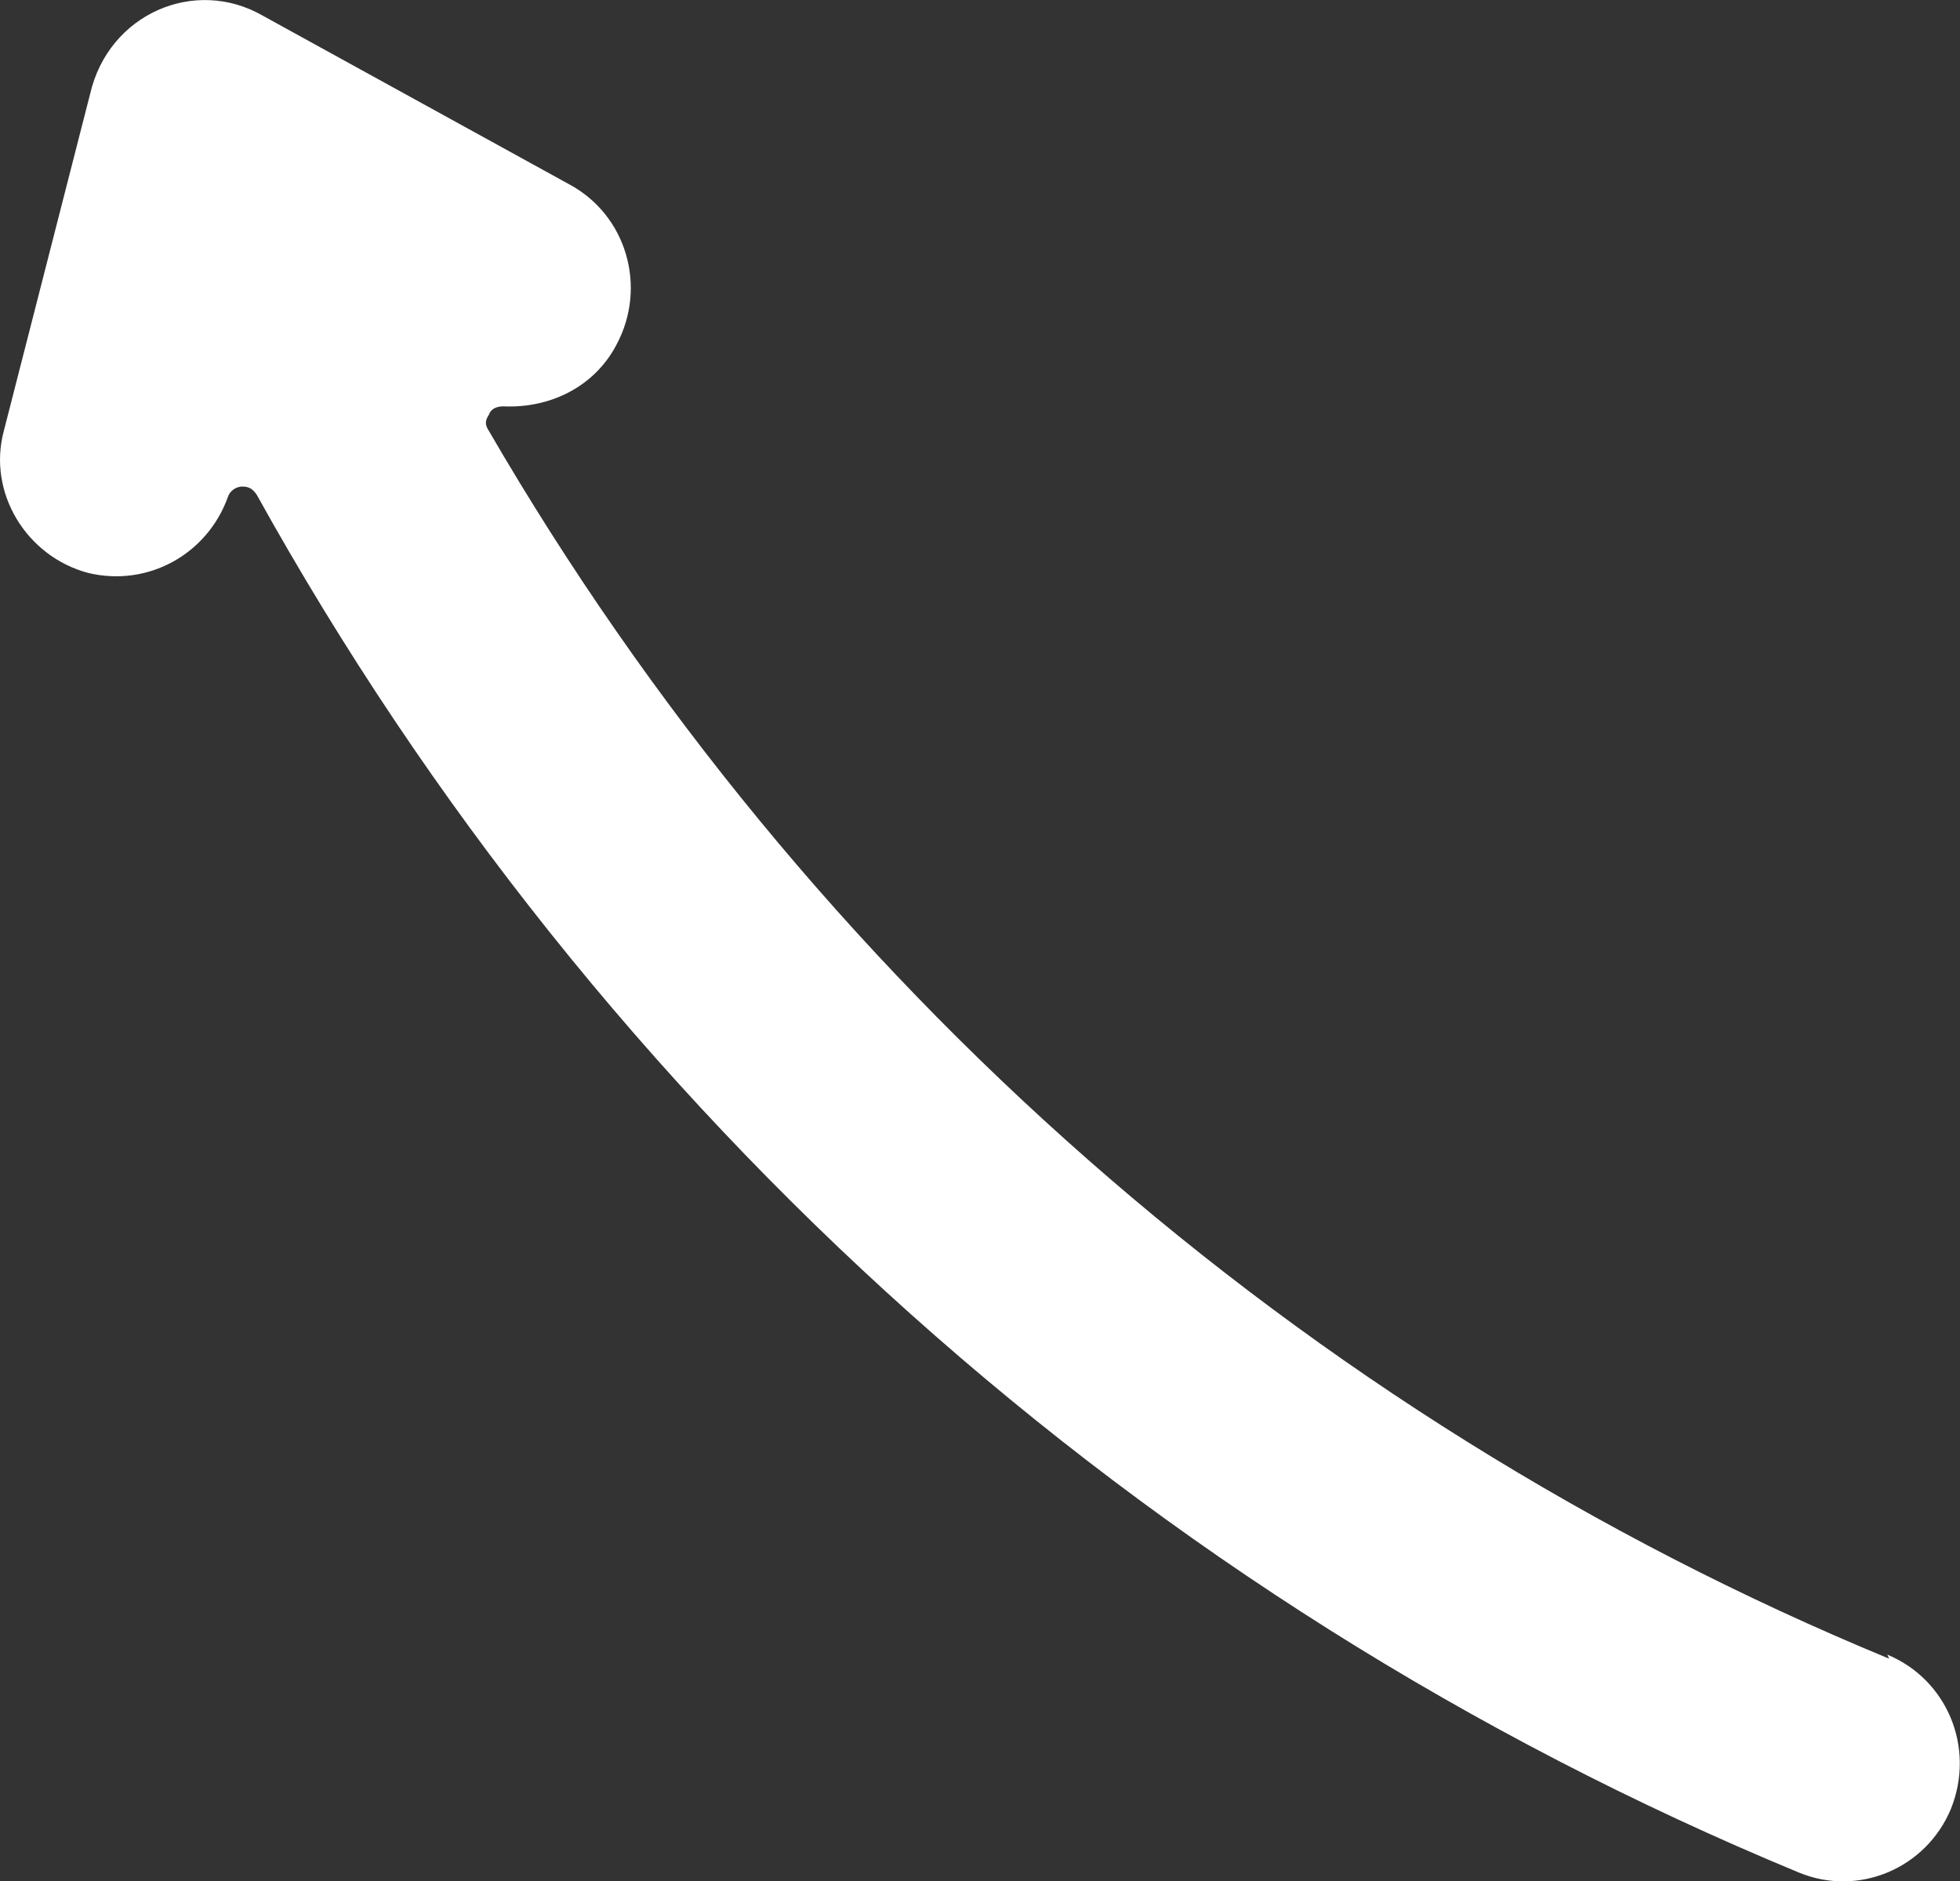
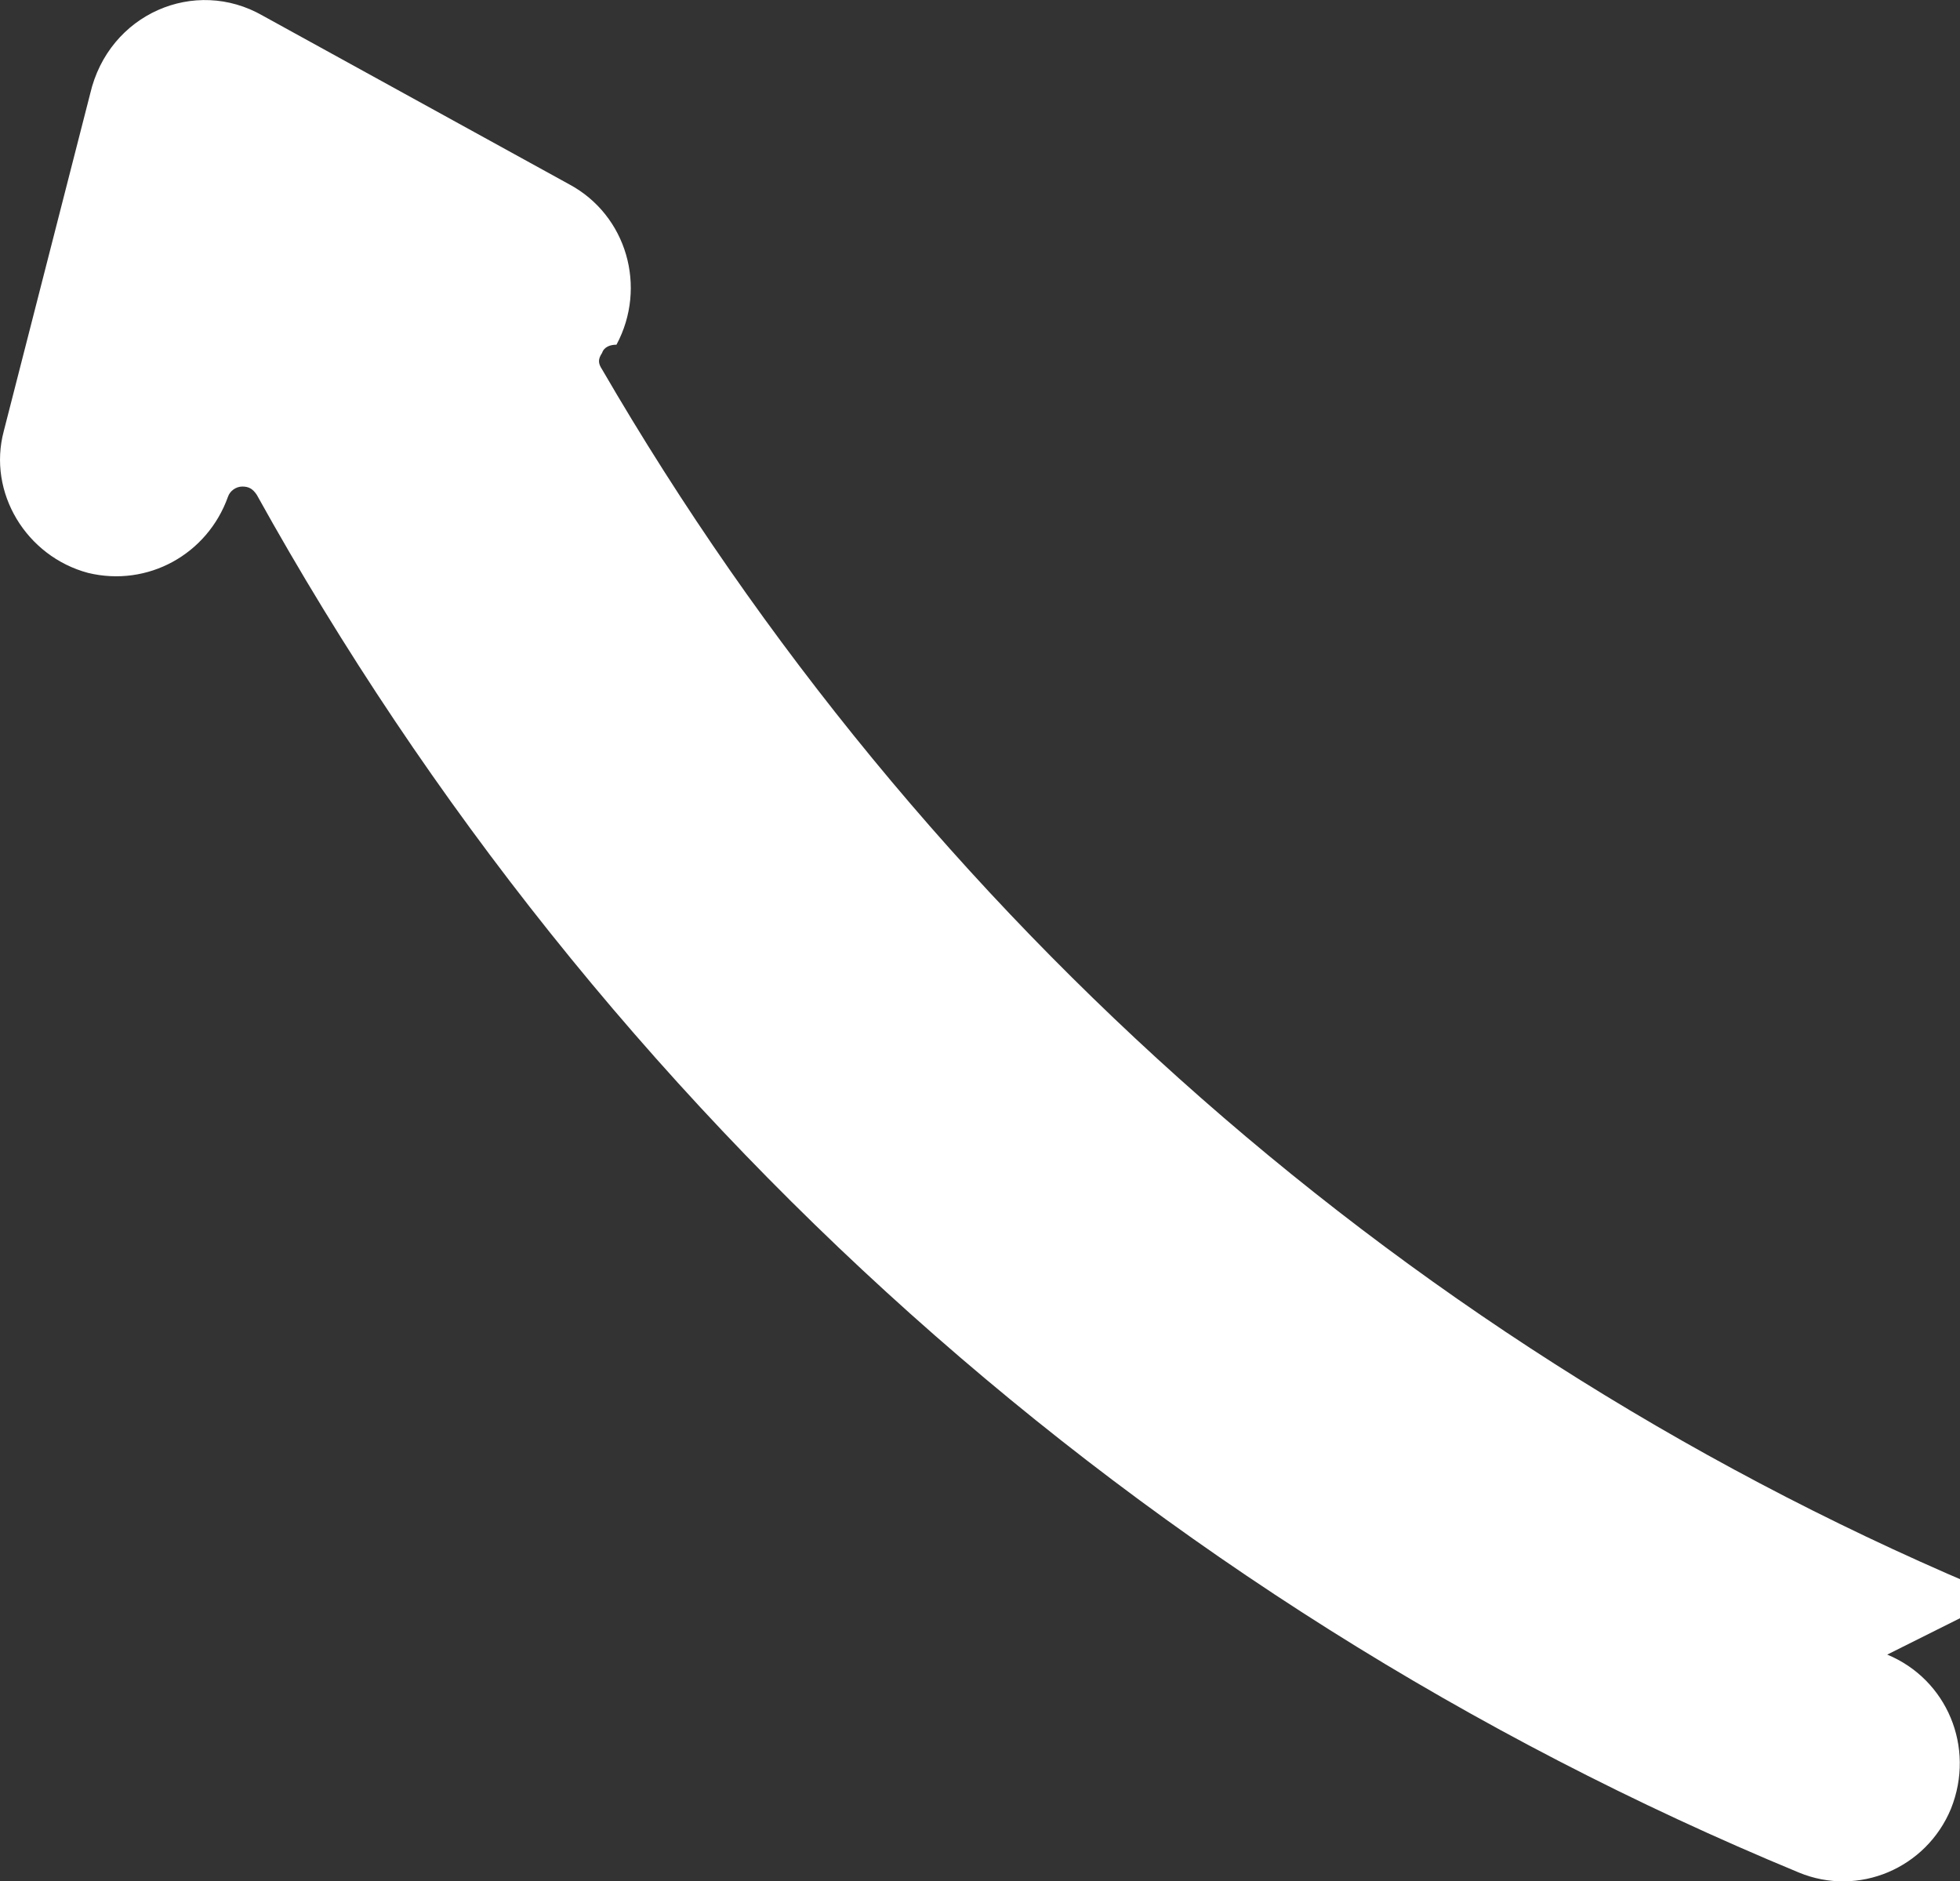
<svg xmlns="http://www.w3.org/2000/svg" version="1.1" width="23.81" height="22.85" viewBox="0 0 23.81 22.85">
  <rect x="0" y="0" width="23.81" height="22.85" fill="#333333" stroke="none" />
  <g>
    <g transform="matrix(1, 0, 0, 1, 0, 0)">
-       <path d="M22.926,20.098c0.724,0.3 1.074,1.124 0.774,1.873c-0.3,0.724 -1.124,1.074 -1.848,0.774c-7.968,-3.297 -14.562,-9.217 -18.733,-16.735c-0.05,-0.075 -0.1,-0.1 -0.175,-0.1c-0.075,0 -0.15,0.05 -0.175,0.125c-0.25,0.699 -0.974,1.099 -1.699,0.924c-0.749,-0.2 -1.224,-0.974 -1.024,-1.723l1.049,-4.096c0.225,-0.974 1.274,-1.424 2.098,-0.949l3.722,2.048c0.699,0.375 0.949,1.249 0.574,1.948c-0.275,0.525 -0.824,0.774 -1.374,0.749c-0.075,0 -0.15,0.025 -0.175,0.1c-0.05,0.075 -0.05,0.125 0,0.2c3.872,6.669 9.866,11.964 17.01,14.912" transform="matrix(1,0,0,1,0,0)" fill-rule="nonzero" fill="#ffffff" />
+       <path d="M22.926,20.098c0.724,0.3 1.074,1.124 0.774,1.873c-0.3,0.724 -1.124,1.074 -1.848,0.774c-7.968,-3.297 -14.562,-9.217 -18.733,-16.735c-0.05,-0.075 -0.1,-0.1 -0.175,-0.1c-0.075,0 -0.15,0.05 -0.175,0.125c-0.25,0.699 -0.974,1.099 -1.699,0.924c-0.749,-0.2 -1.224,-0.974 -1.024,-1.723l1.049,-4.096c0.225,-0.974 1.274,-1.424 2.098,-0.949l3.722,2.048c0.699,0.375 0.949,1.249 0.574,1.948c-0.075,0 -0.15,0.025 -0.175,0.1c-0.05,0.075 -0.05,0.125 0,0.2c3.872,6.669 9.866,11.964 17.01,14.912" transform="matrix(1,0,0,1,0,0)" fill-rule="nonzero" fill="#ffffff" />
    </g>
  </g>
</svg>